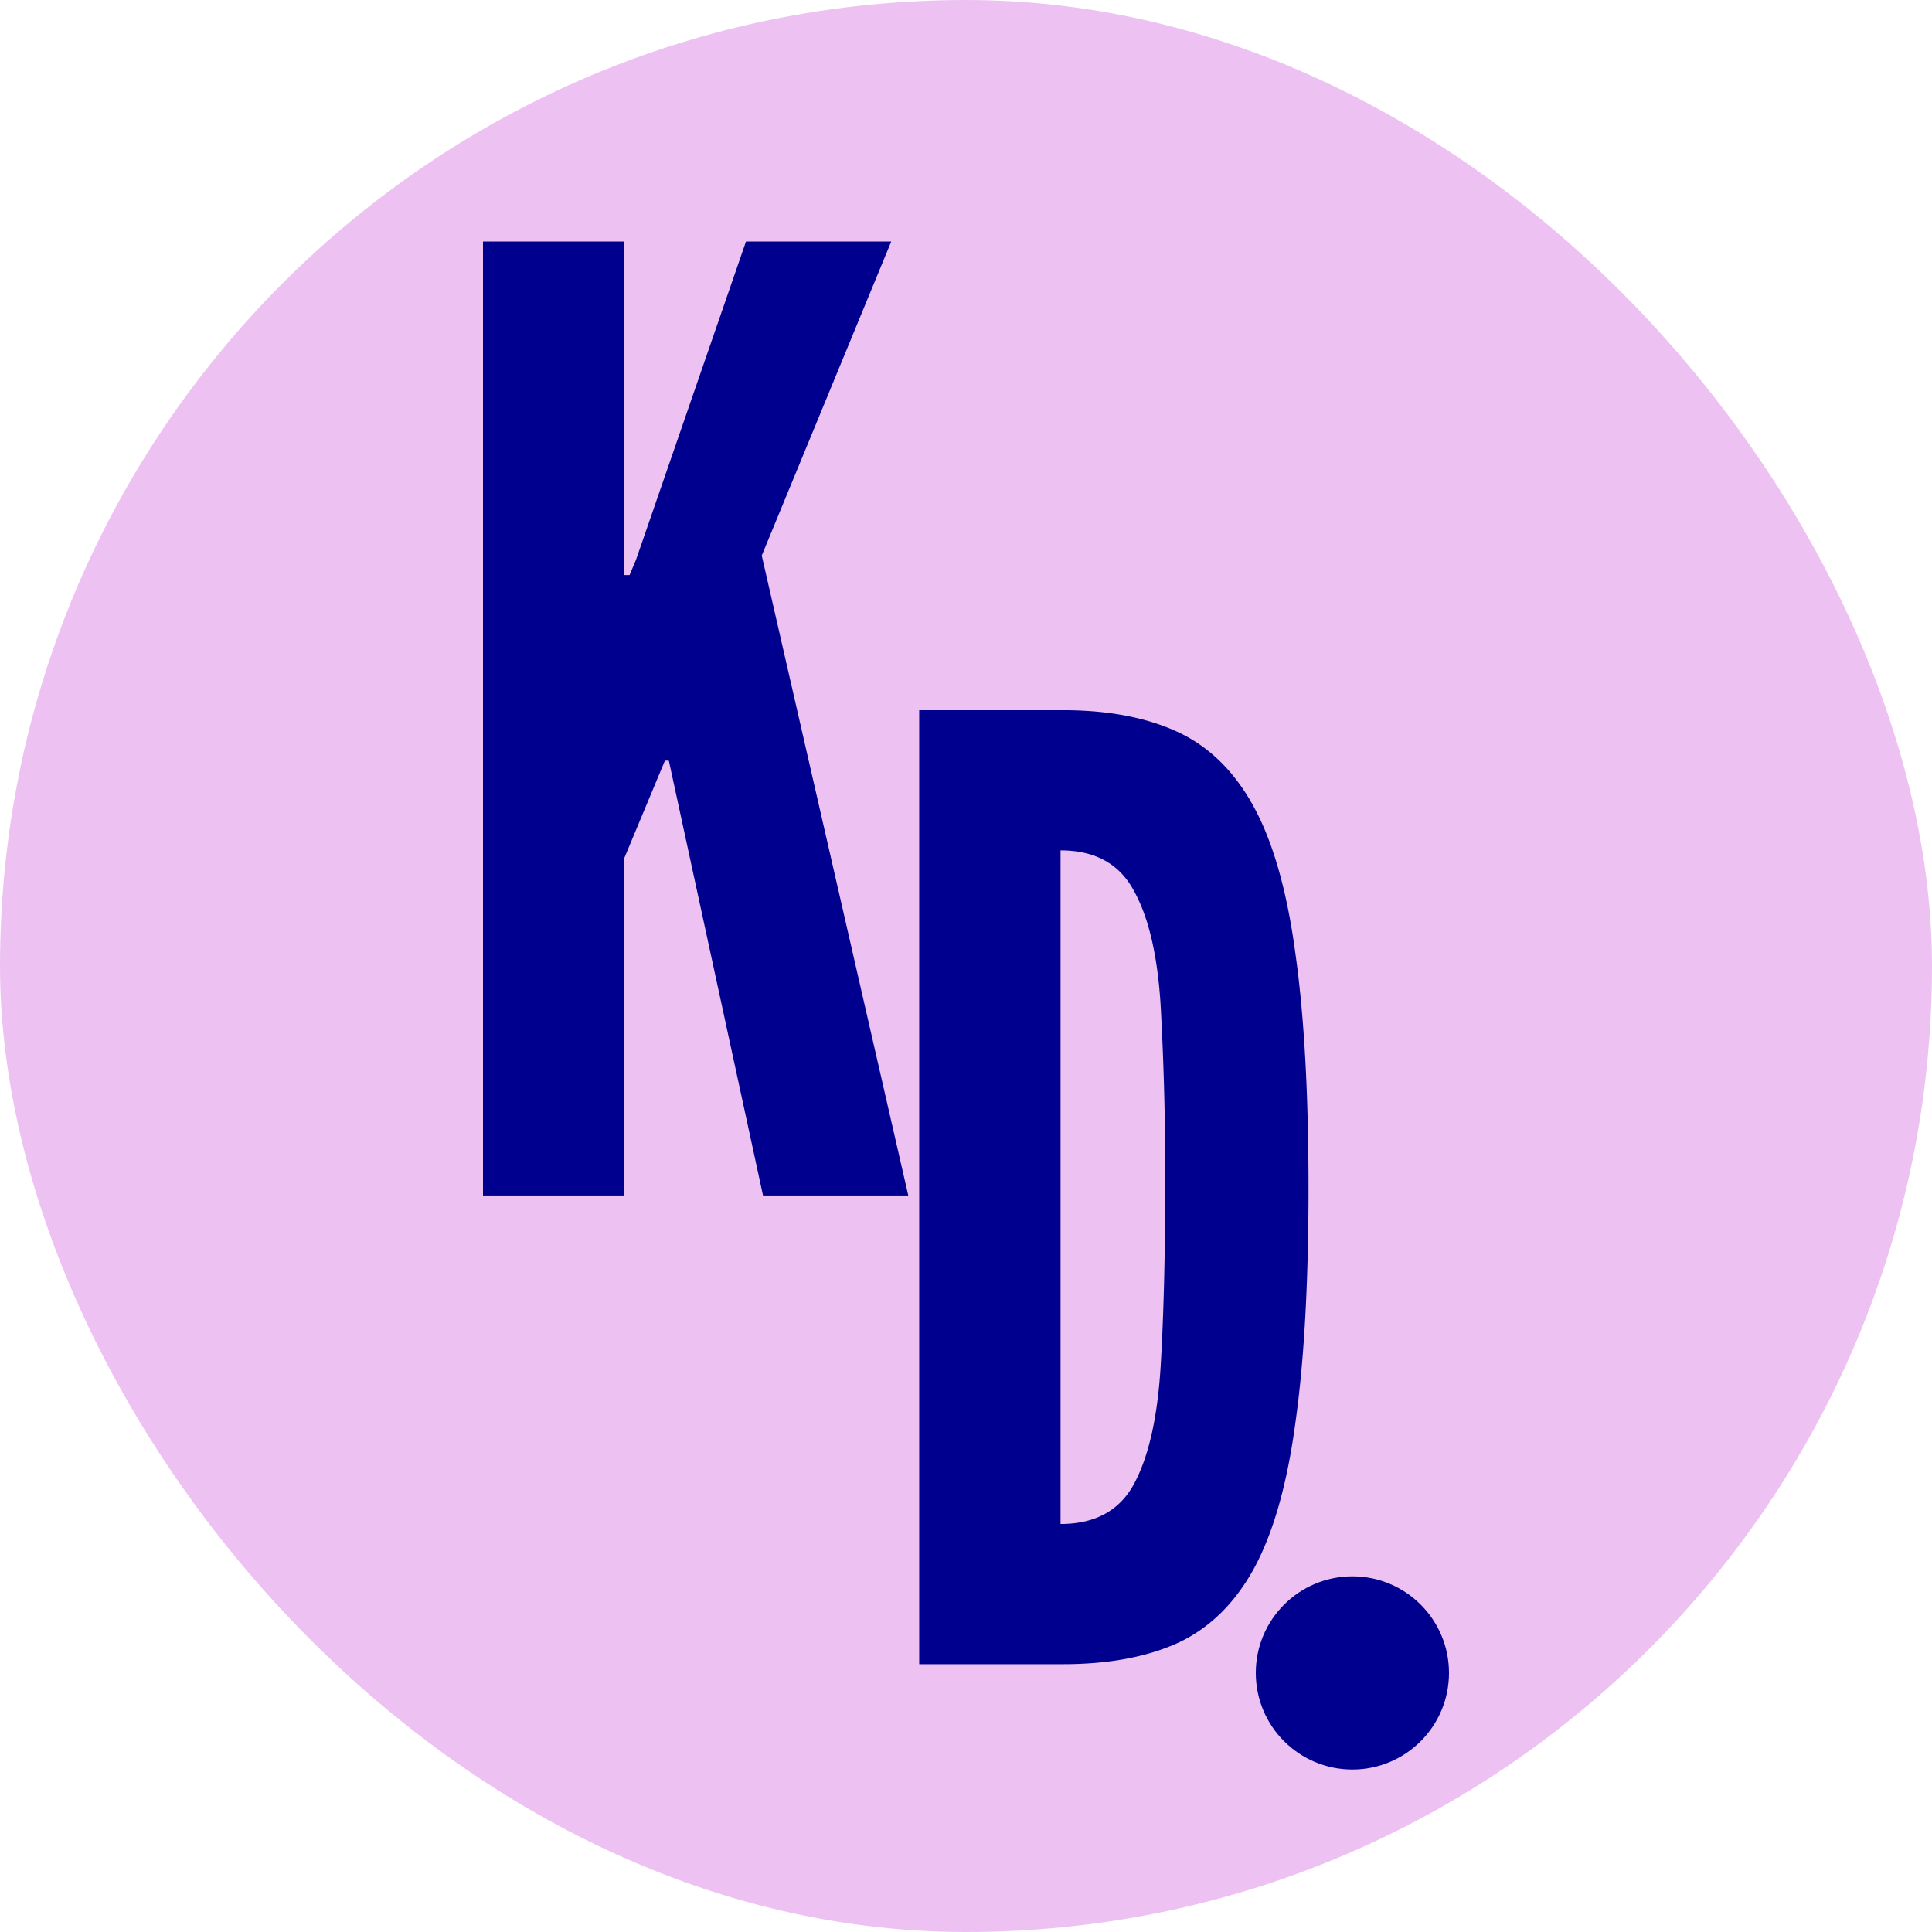
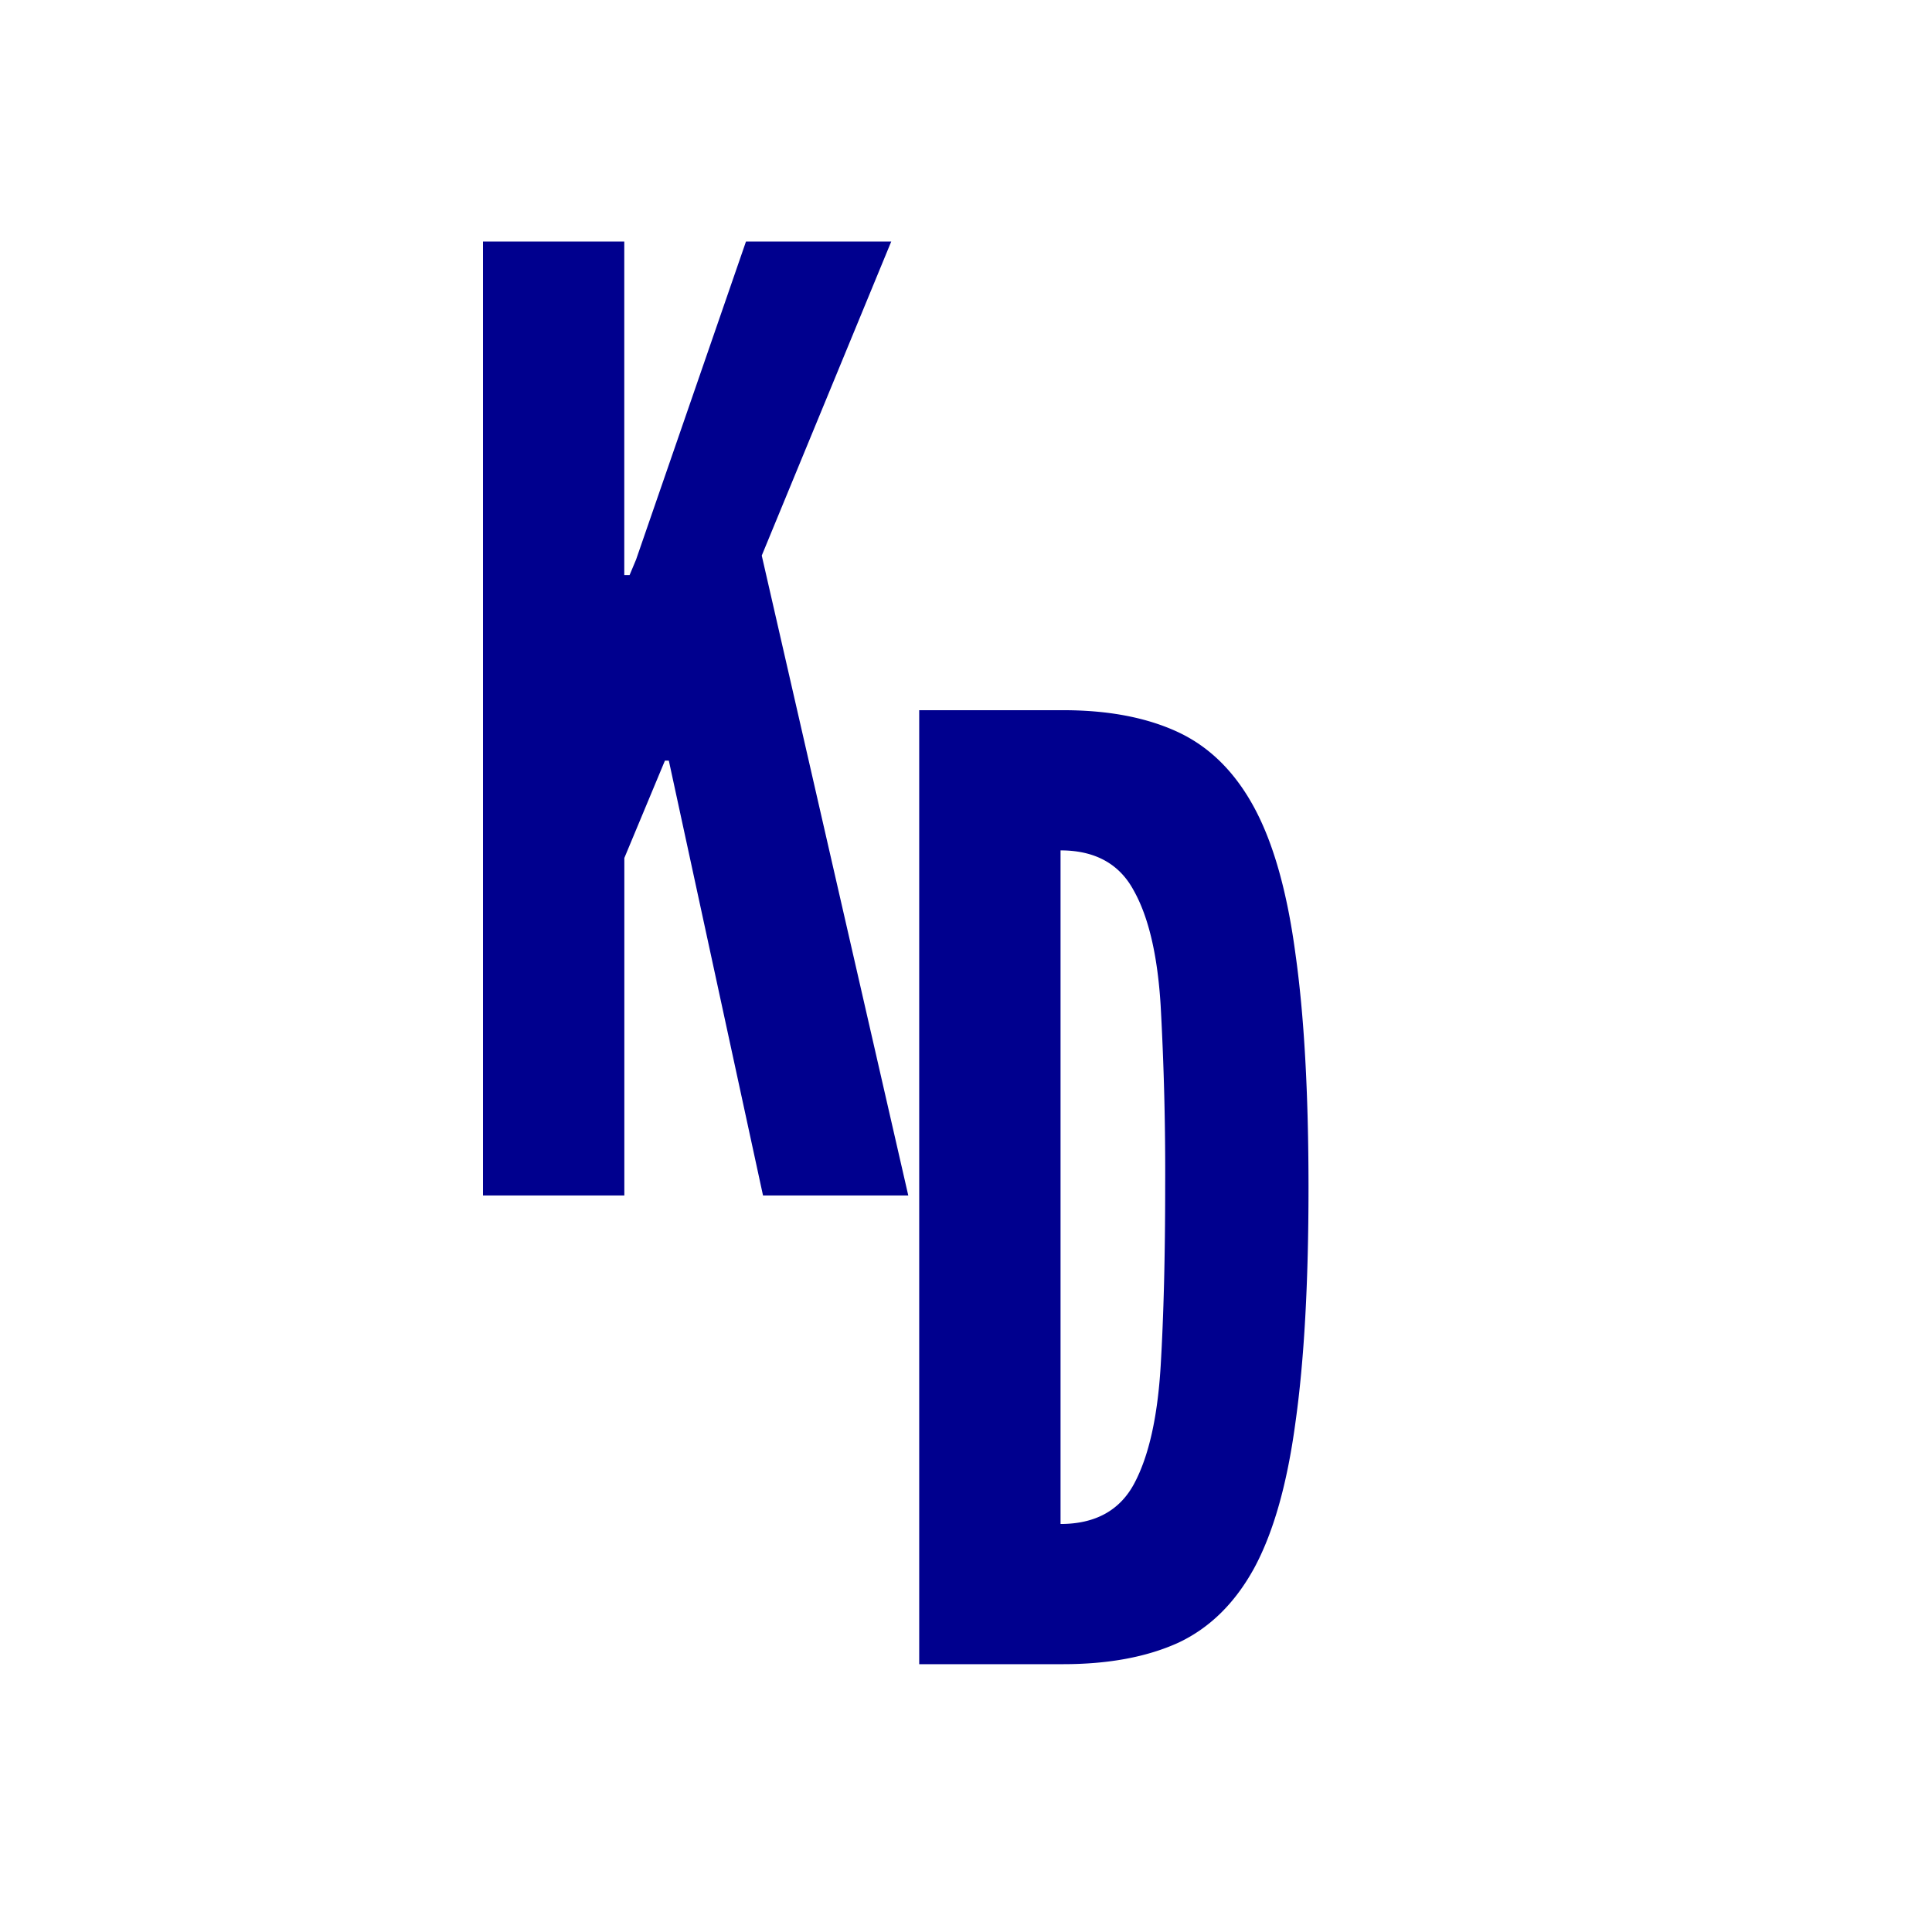
<svg xmlns="http://www.w3.org/2000/svg" width="32" height="32" fill="none">
-   <rect width="32" height="32" fill="#EDC2F2" rx="16" />
  <path fill="#00008E" d="M8 19.8V4h2.34v5.525h.088l.108-.258L12.356 4h2.406l-2.145 5.202 2.427 10.599h-2.406l-1.56-7.202h-.065l-.672 1.612v5.59H8Zm7.225 7.764V11.763h2.384c.751 0 1.387.122 1.907.365.52.244.94.66 1.257 1.247.318.588.546 1.394.683 2.419.145 1.024.217 2.318.217 3.88 0 1.57-.072 2.866-.217 3.891-.137 1.018-.365 1.82-.683 2.408-.318.58-.737.992-1.257 1.236-.52.236-1.156.355-1.907.355h-2.384Zm2.34-2.322c.578 0 .987-.226 1.225-.677.239-.452.383-1.097.434-1.935.05-.838.075-1.834.075-2.988a49.94 49.94 0 0 0-.075-2.988c-.051-.832-.2-1.466-.445-1.903-.238-.444-.643-.666-1.213-.666v11.157Z" />
-   <circle cx="22.4" cy="27.709" r="1.6" fill="#00008E" />
</svg>